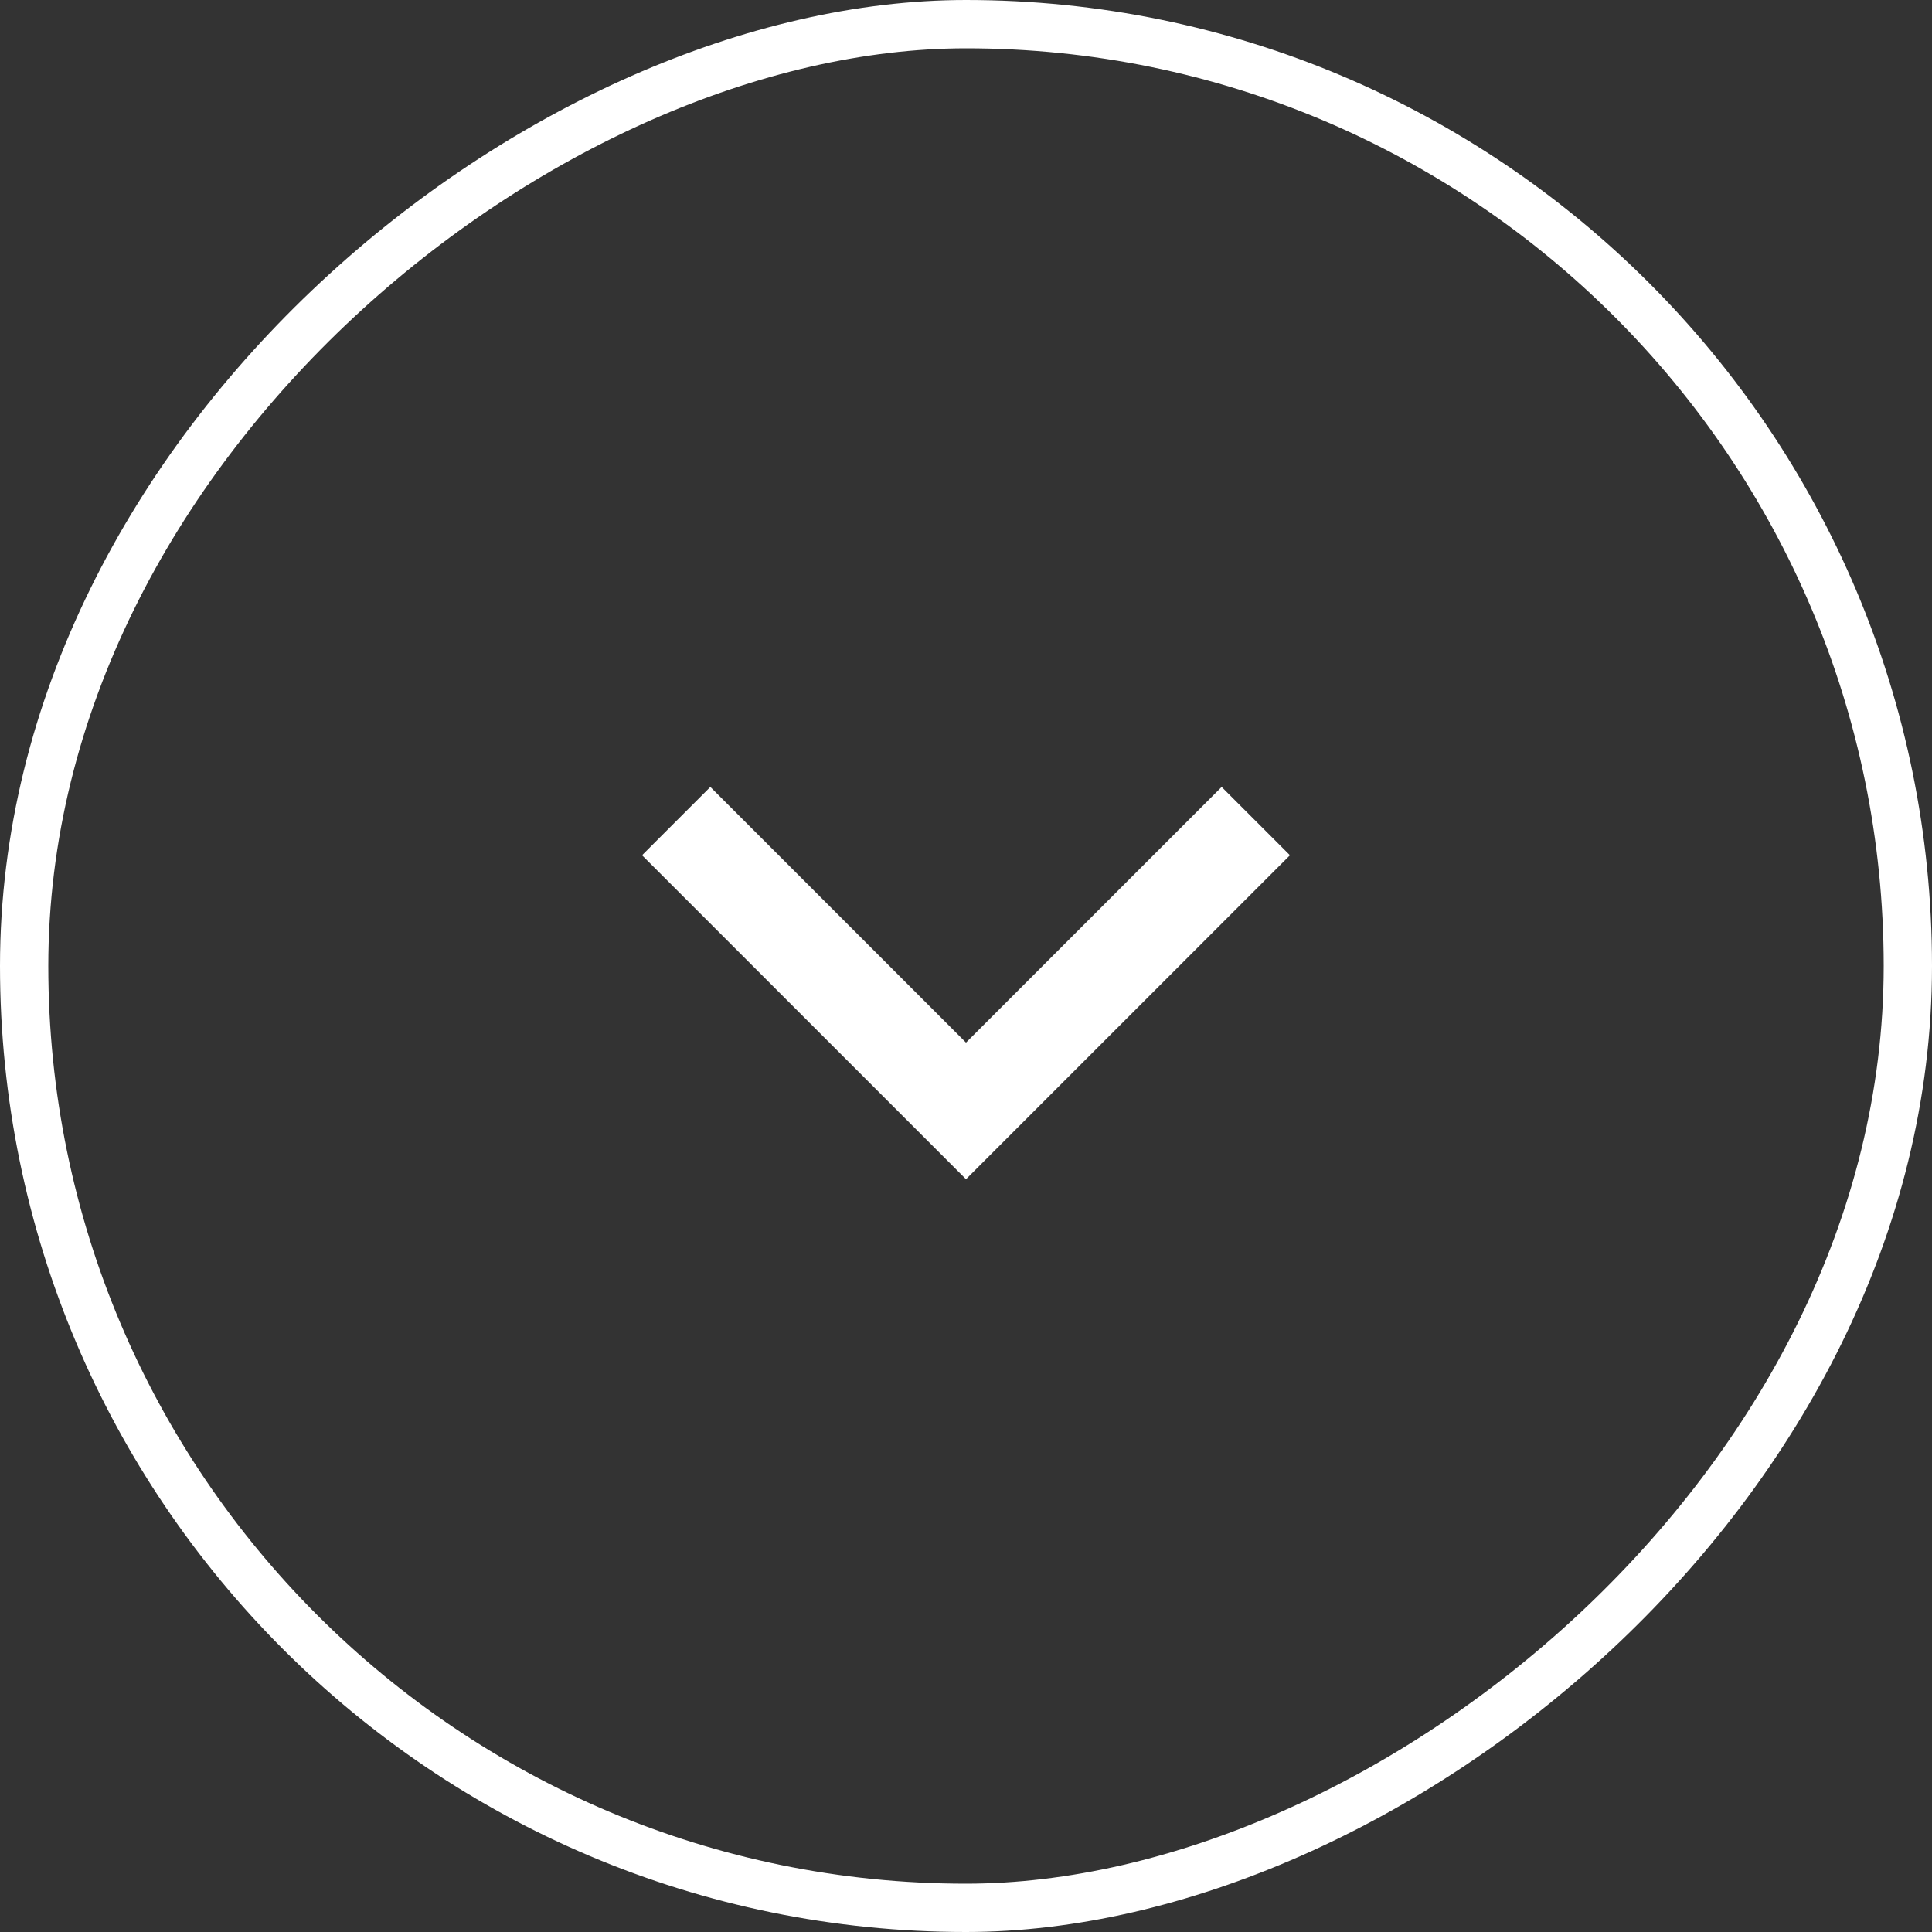
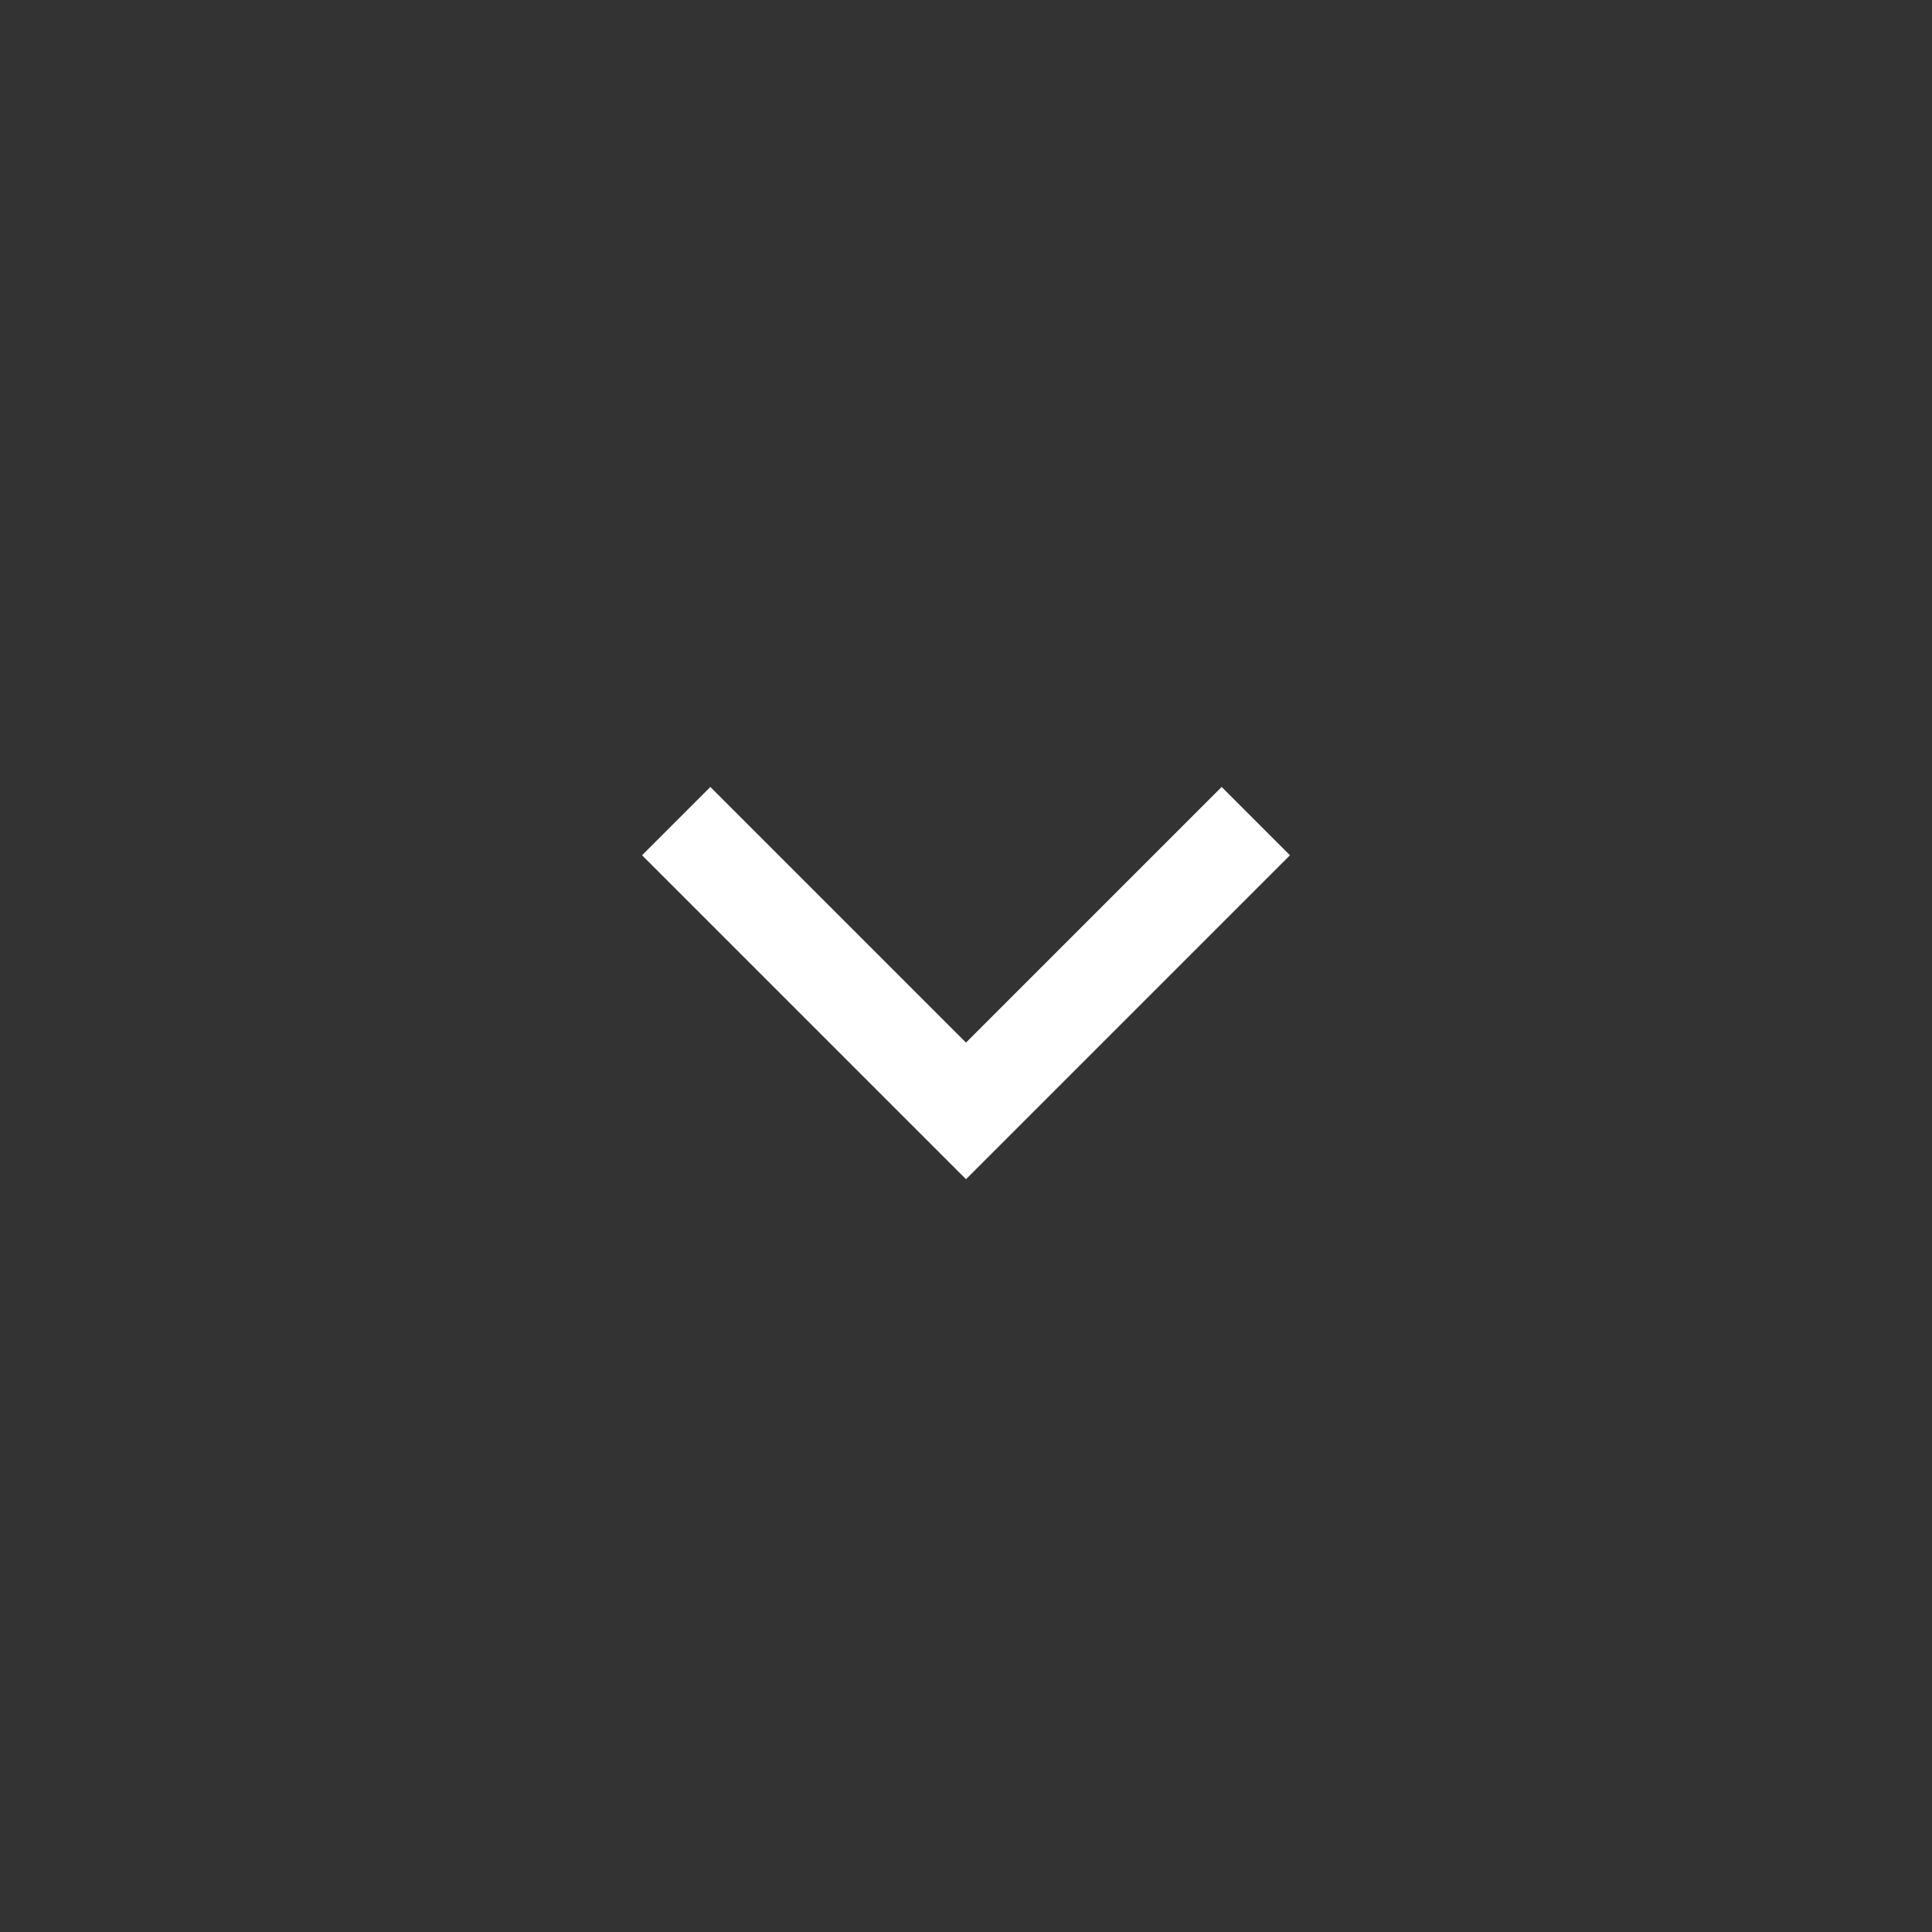
<svg xmlns="http://www.w3.org/2000/svg" width="40" height="40" viewBox="0 0 40 40" fill="none">
  <rect x="0" y="0" width="40" height="40" fill="#333333" stroke="none" />
  <path d="M14 17L20 23L26 17" stroke="white" stroke-width="2" />
-   <rect x="0.5" y="39.5" width="39" height="39" rx="19.5" transform="rotate(-90 0.5 39.5)" stroke="white" />
</svg>